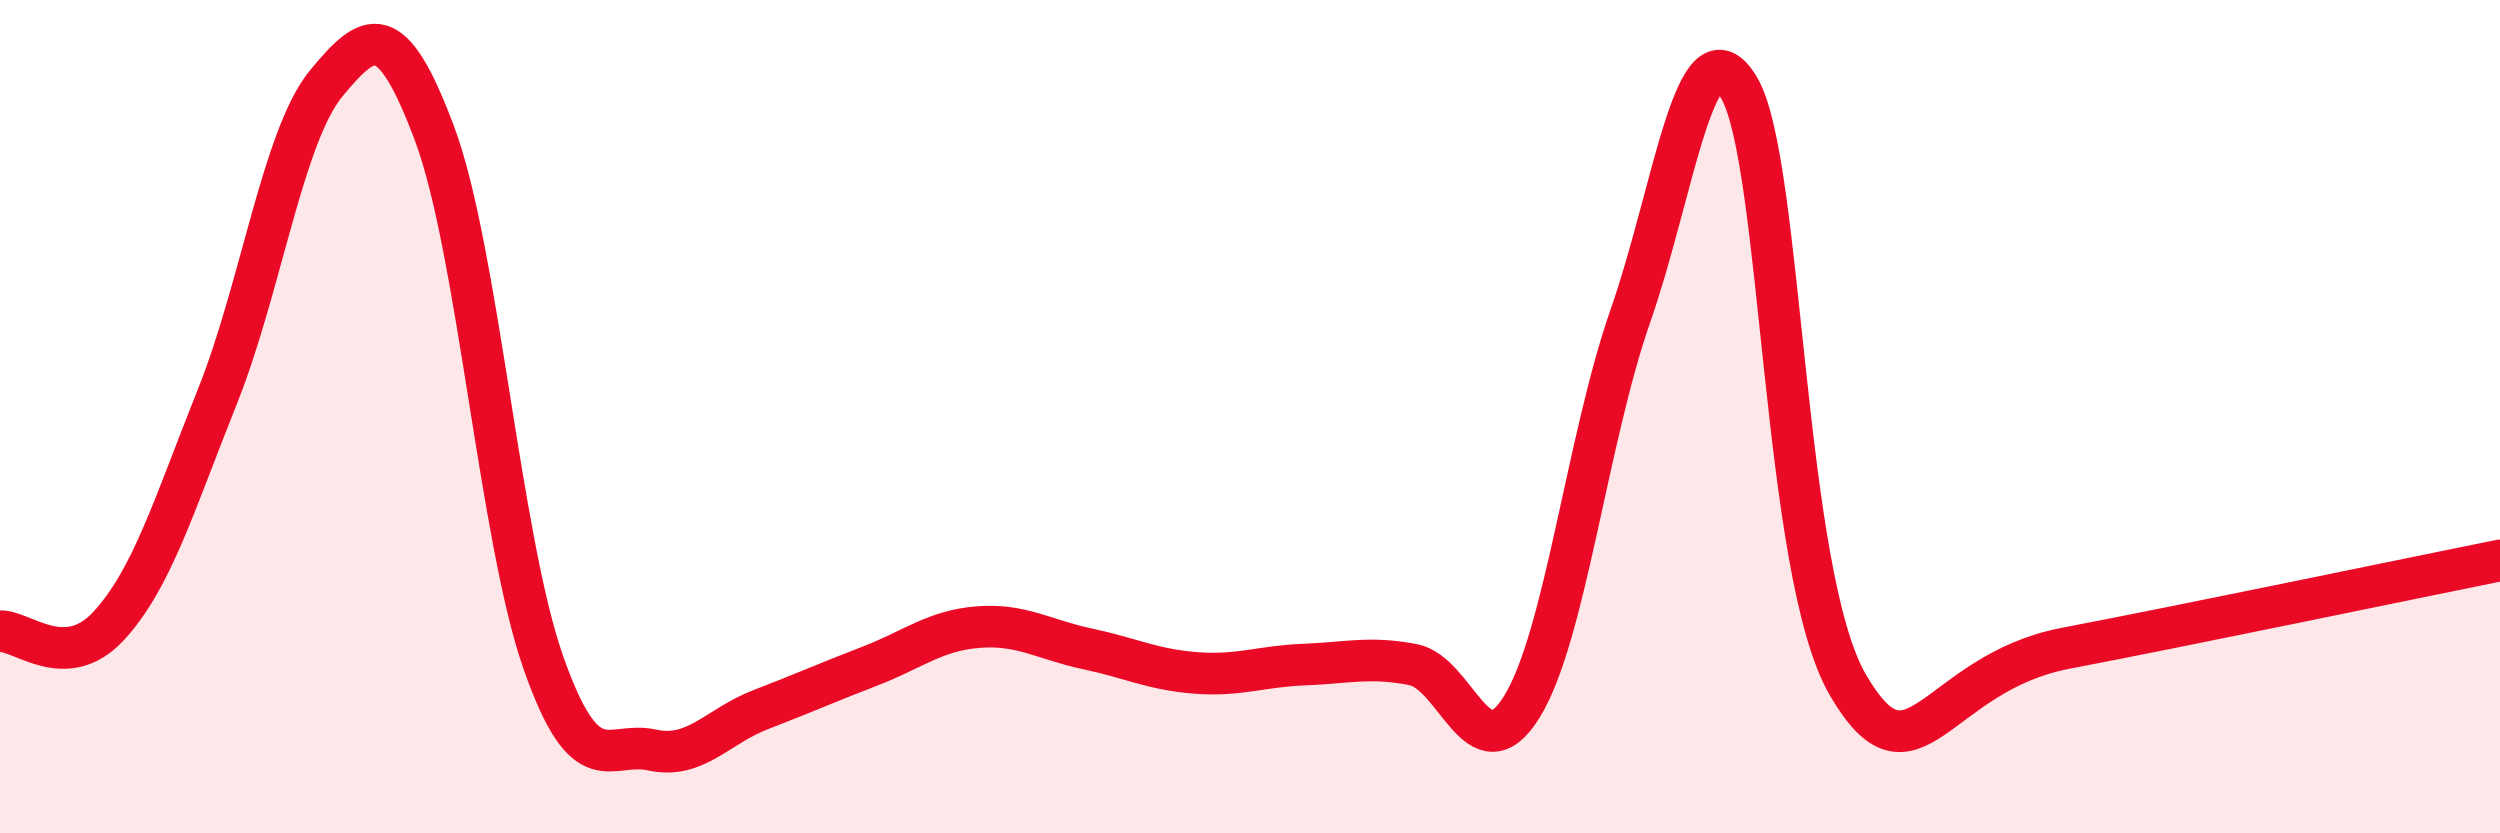
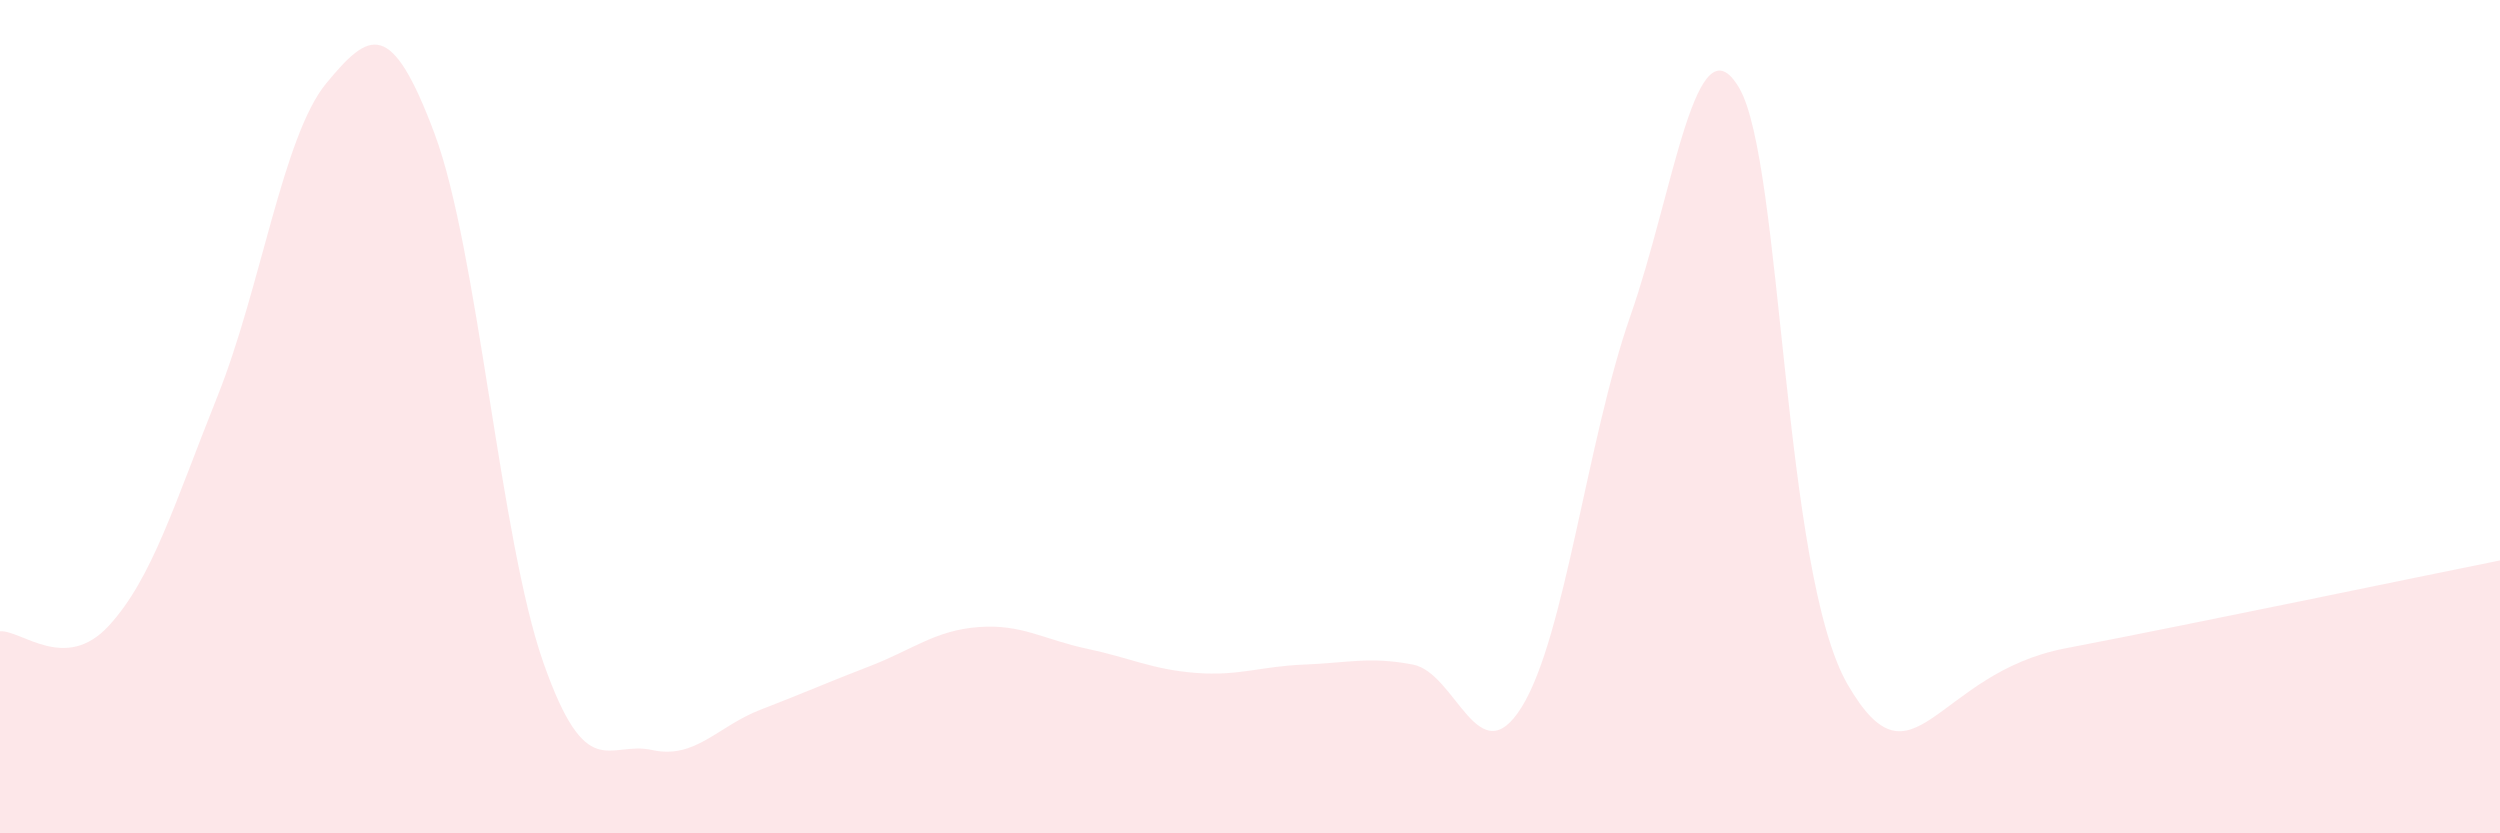
<svg xmlns="http://www.w3.org/2000/svg" width="60" height="20" viewBox="0 0 60 20">
  <path d="M 0,15.15 C 0.52,15.12 1.57,16.15 2.61,15.02 C 3.65,13.89 4.18,12.11 5.22,9.51 C 6.26,6.91 6.79,3.26 7.83,2 C 8.87,0.74 9.39,0.43 10.43,3.21 C 11.47,5.99 12,12.94 13.04,15.9 C 14.08,18.86 14.61,17.77 15.65,18 C 16.69,18.23 17.22,17.43 18.26,17.03 C 19.3,16.63 19.83,16.39 20.87,15.99 C 21.91,15.59 22.44,15.13 23.48,15.05 C 24.52,14.97 25.05,15.35 26.09,15.57 C 27.13,15.79 27.66,16.07 28.7,16.15 C 29.74,16.23 30.26,15.99 31.3,15.95 C 32.34,15.91 32.87,15.75 33.91,15.95 C 34.95,16.15 35.48,18.64 36.52,16.97 C 37.56,15.3 38.09,10.55 39.13,7.58 C 40.17,4.61 40.7,0.34 41.74,2.11 C 42.78,3.88 42.78,13.75 44.35,16.44 C 45.92,19.13 46.44,16.16 49.57,15.56 C 52.7,14.96 57.91,13.87 60,13.45L60 20L0 20Z" fill="#EB0A25" opacity="0.1" stroke-linecap="round" stroke-linejoin="round" />
-   <path d="M 0,15.15 C 0.52,15.12 1.57,16.15 2.61,15.02 C 3.65,13.89 4.18,12.11 5.22,9.51 C 6.26,6.91 6.79,3.26 7.83,2 C 8.87,0.74 9.39,0.43 10.43,3.21 C 11.47,5.99 12,12.94 13.04,15.9 C 14.08,18.86 14.61,17.77 15.65,18 C 16.69,18.23 17.22,17.43 18.26,17.03 C 19.3,16.63 19.83,16.39 20.87,15.99 C 21.91,15.59 22.44,15.13 23.48,15.05 C 24.52,14.97 25.05,15.35 26.09,15.57 C 27.13,15.79 27.66,16.07 28.7,16.15 C 29.74,16.23 30.26,15.99 31.3,15.95 C 32.34,15.91 32.87,15.75 33.91,15.95 C 34.95,16.15 35.48,18.64 36.52,16.97 C 37.56,15.3 38.09,10.55 39.13,7.58 C 40.17,4.61 40.7,0.34 41.74,2.11 C 42.78,3.88 42.78,13.75 44.35,16.44 C 45.92,19.13 46.44,16.16 49.57,15.56 C 52.7,14.96 57.91,13.87 60,13.45" stroke="#EB0A25" stroke-width="1" fill="none" stroke-linecap="round" stroke-linejoin="round" />
</svg>